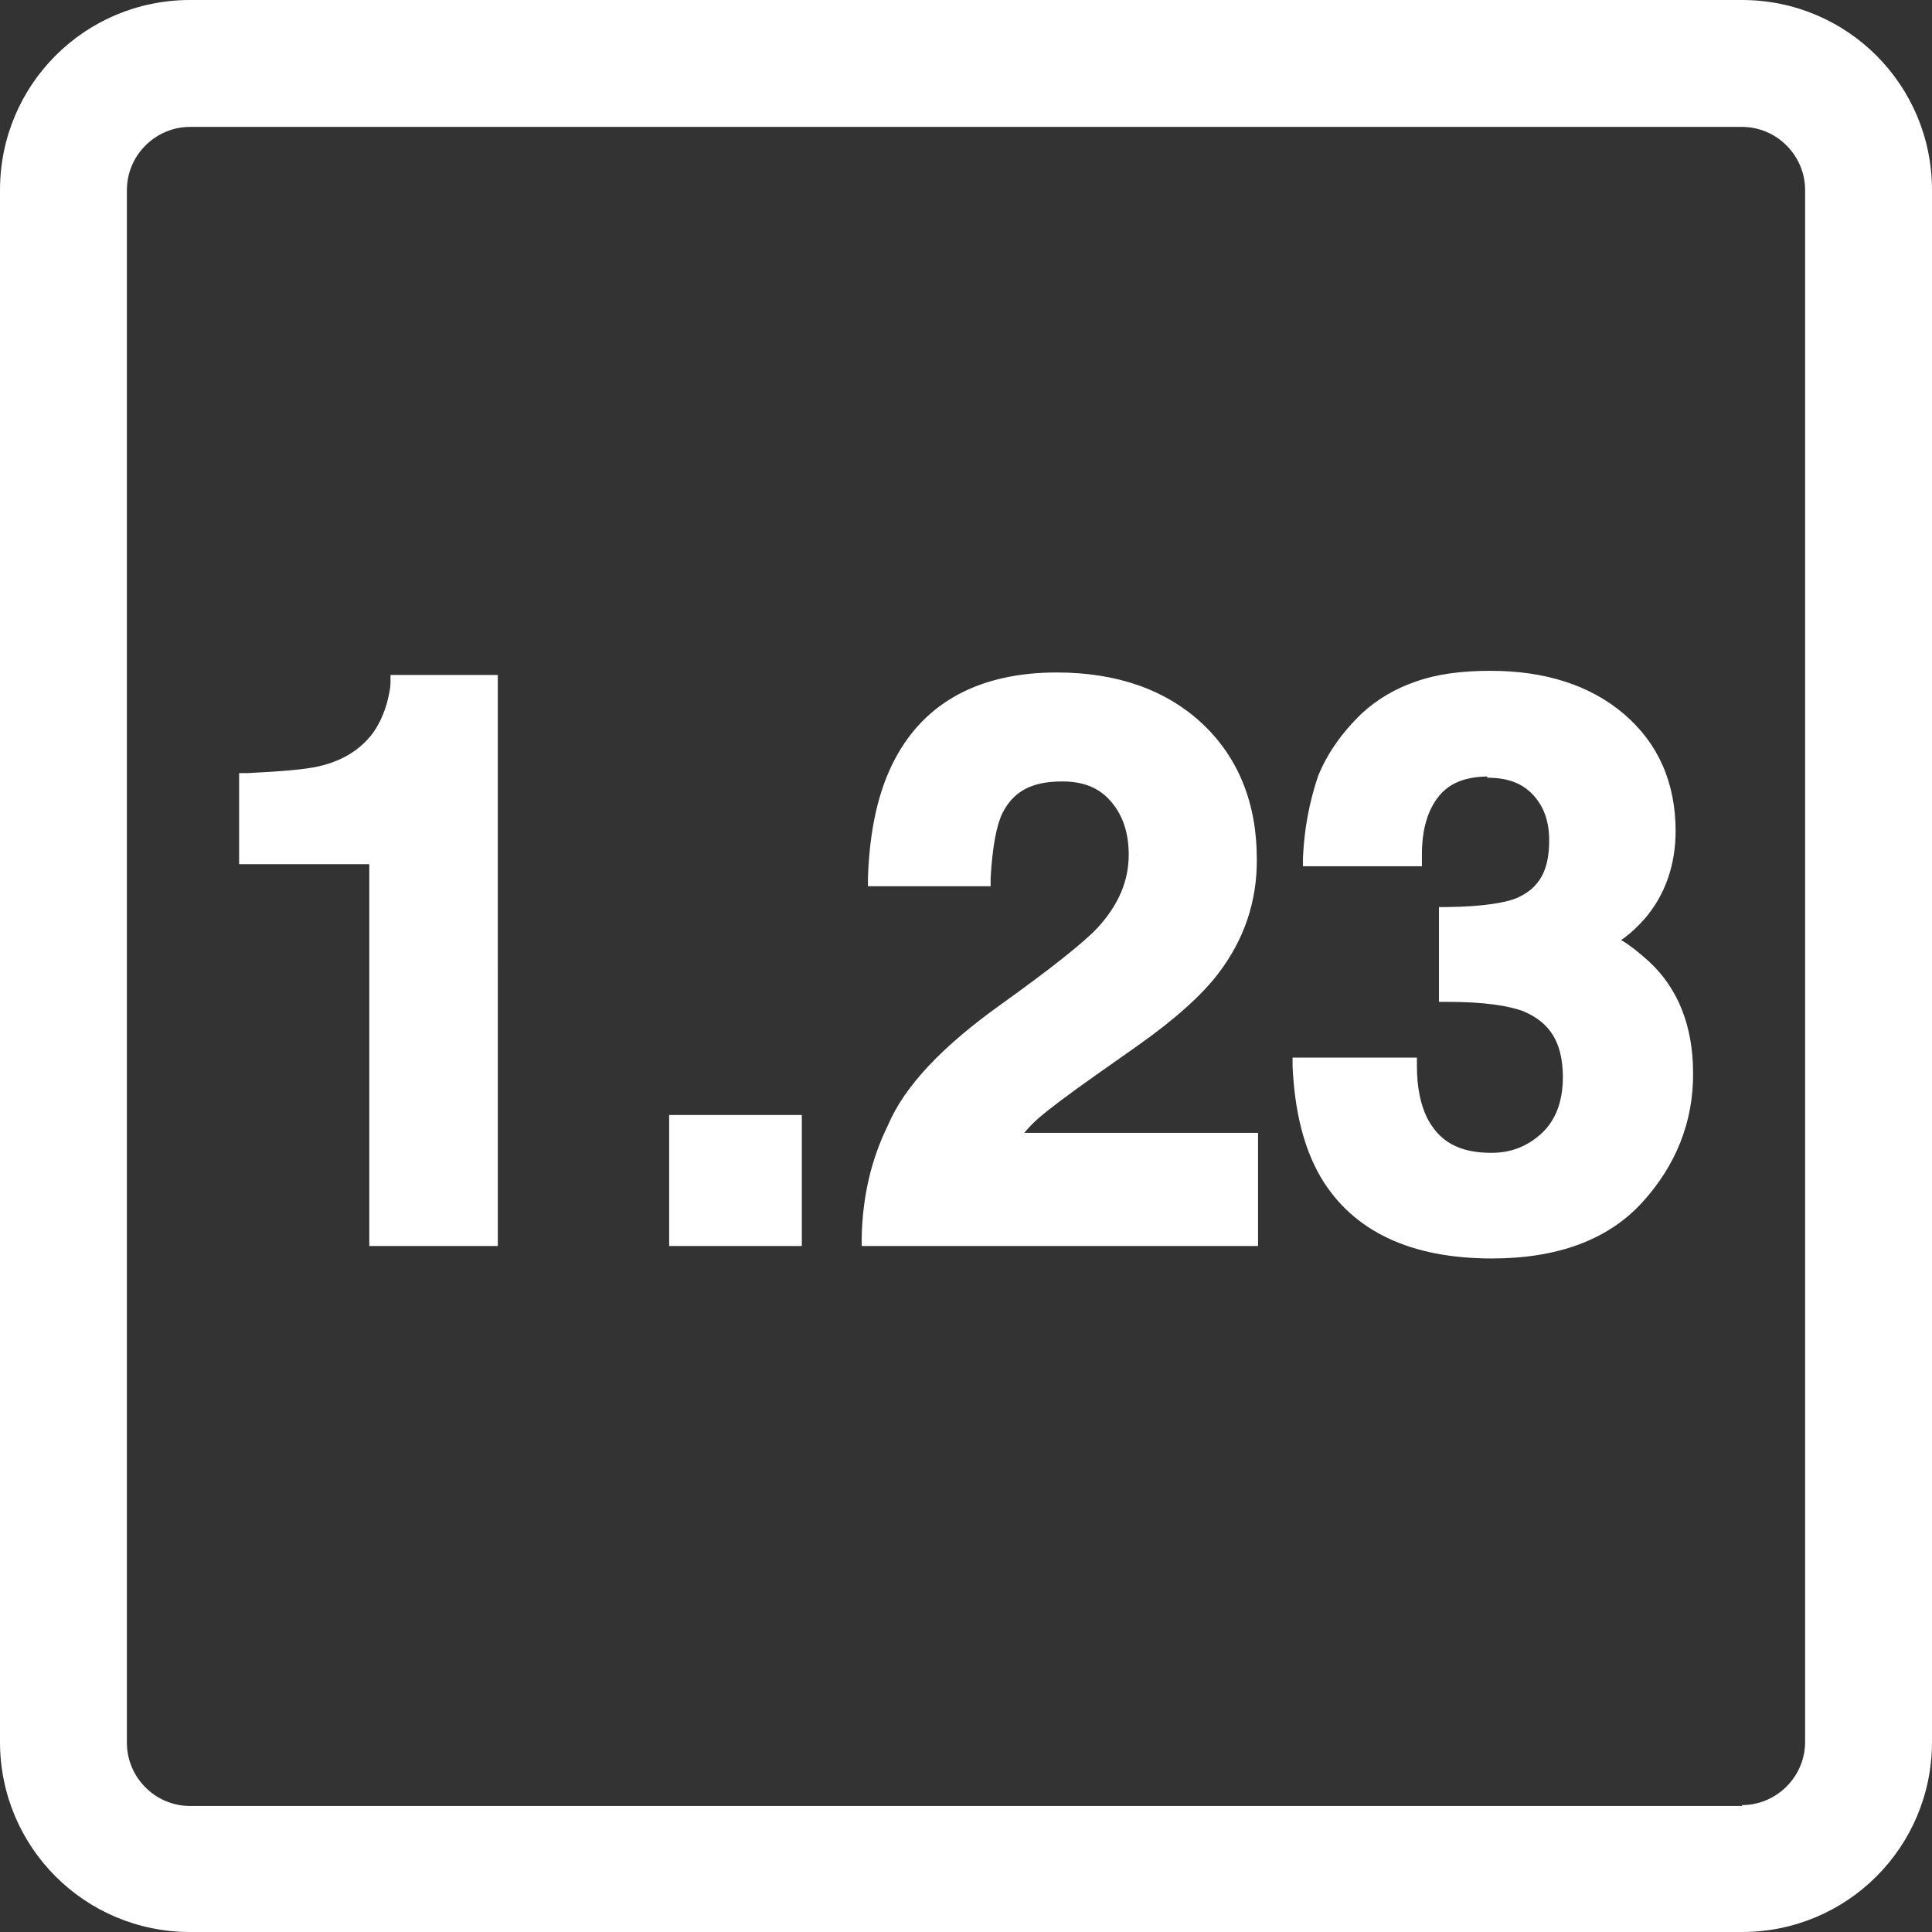
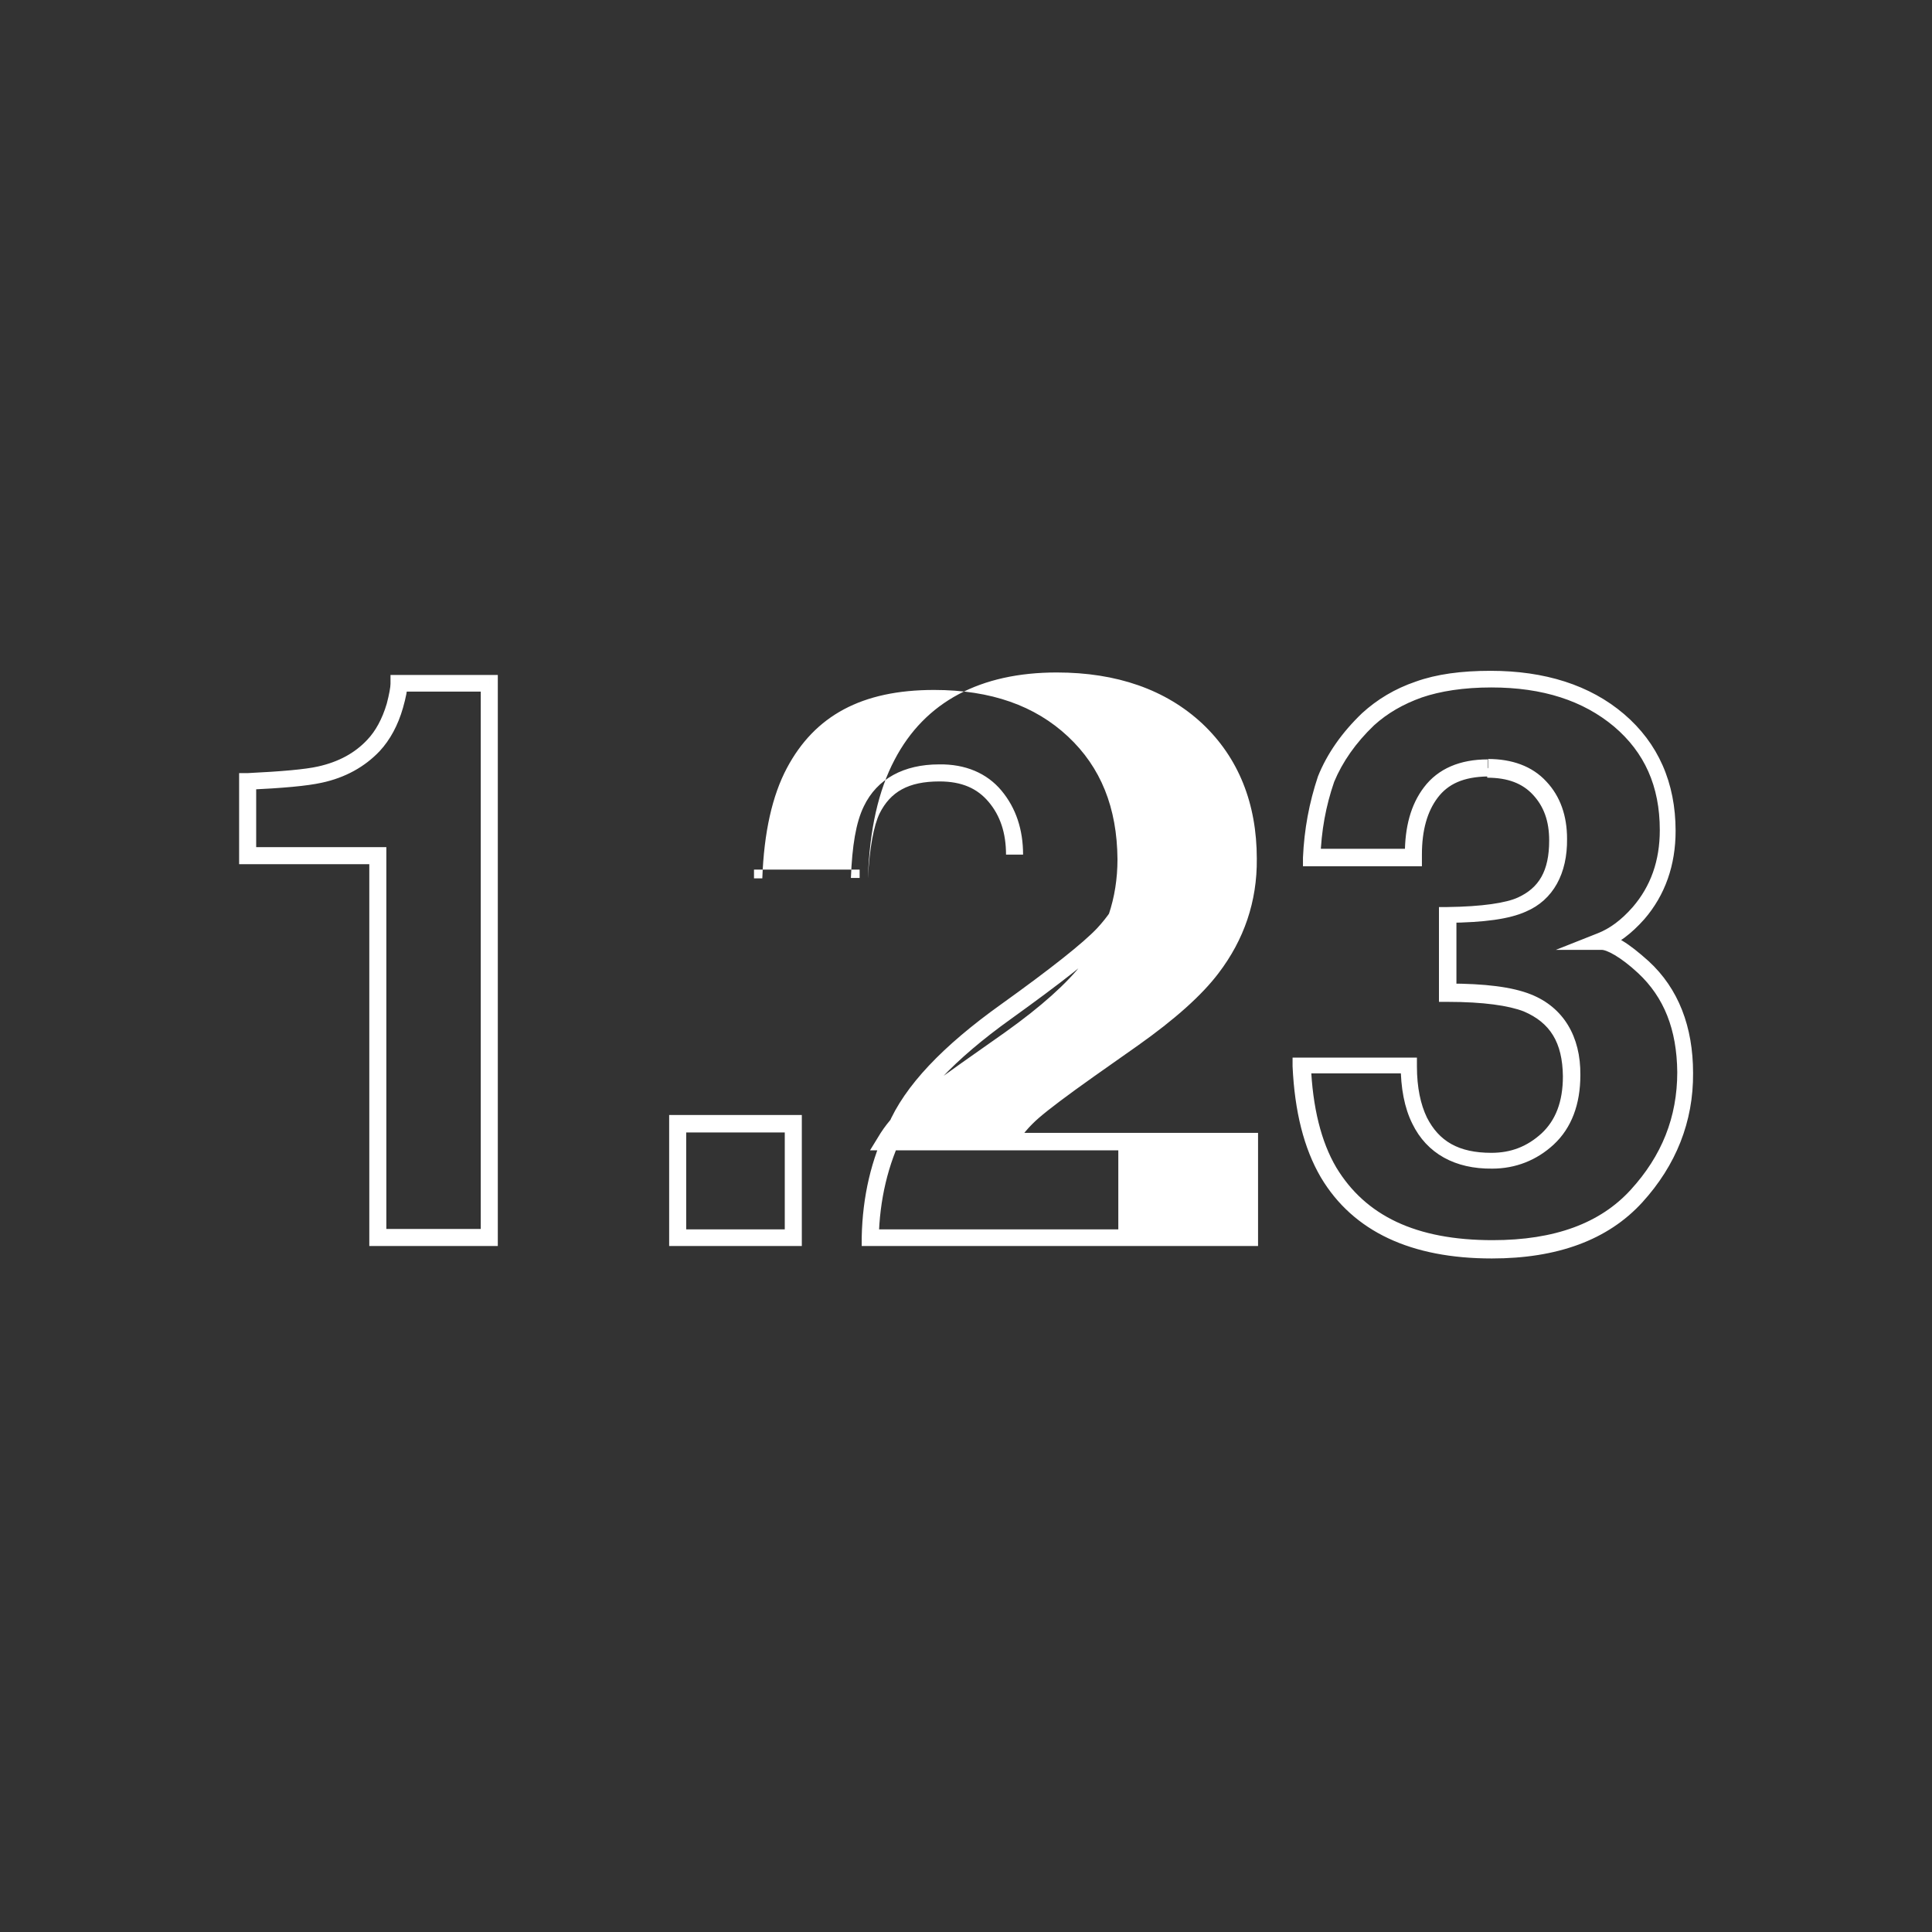
<svg xmlns="http://www.w3.org/2000/svg" xmlns:ns1="http://sodipodi.sourceforge.net/DTD/sodipodi-0.dtd" xmlns:ns2="http://www.inkscape.org/namespaces/inkscape" id="Layer_1" data-name="Layer 1" viewBox="0 0 20.022 20.022" version="1.1" ns1:docname="Monitor_Tool.svg" width="20.022" height="20.022" ns2:version="1.2 (dc2aedaf03, 2022-05-15)">
  <rect x="0" y="0" width="20.022" height="20.022" fill="#333333" stroke="none" />
  <ns1:namedview id="namedview15" pagecolor="#ffffff" bordercolor="#000000" borderopacity="0.25" ns2:showpageshadow="2" ns2:pageopacity="0.0" ns2:pagecheckerboard="0" ns2:deskcolor="#d1d1d1" showgrid="false" ns2:zoom="7.4732143" ns2:cx="10.83871" ns2:cy="39.875747" ns2:window-width="1920" ns2:window-height="1017" ns2:window-x="3832" ns2:window-y="-8" ns2:window-maximized="1" ns2:current-layer="Layer_1" />
  <defs id="defs4">
    <style id="style2">
      .cls-1 {
        fill: #333;
        stroke-width: 0px;
      }
    </style>
  </defs>
-   <path class="cls-1" d="M 18.057,19.371 V 18.716 H 1.97 c -0.362,0 -0.655,-0.297 -0.655,-0.655 V 1.97 c 0,-0.362 0.297,-0.655 0.655,-0.655 H 18.052 c 0.362,0 0.655,0.297 0.655,0.655 V 18.052 c 0,0.362 -0.297,0.655 -0.655,0.655 v 1.315 c 1.091,0 1.97,-0.879 1.97,-1.97 V 1.97 C 20.022,0.879 19.143,0 18.052,0 H 1.97 C 0.879,0 0,0.879 0,1.97 V 18.052 c 0,1.091 0.879,1.97 1.97,1.97 H 18.052 v -0.655 z" id="path6" style="fill:#ffffff" />
  <g id="g12" transform="matrix(0.431,0,0,0.431,-2.056,-2.056)" style="fill:#ffffff">
-     <path class="cls-1" d="m 40.53,23.27 c 0.54,0 0.96,0.16 1.25,0.48 0.3,0.32 0.45,0.73 0.45,1.24 0,0.78 -0.29,1.3 -0.87,1.56 -0.34,0.15 -0.93,0.24 -1.78,0.25 v 1.87 c 0.87,0 1.51,0.08 1.91,0.25 0.71,0.29 1.07,0.88 1.07,1.75 0,0.66 -0.19,1.17 -0.57,1.52 -0.38,0.35 -0.83,0.53 -1.35,0.53 -0.84,0 -1.42,-0.32 -1.74,-0.96 -0.17,-0.35 -0.26,-0.79 -0.26,-1.32 h -2.57 c 0.04,1.06 0.26,1.92 0.64,2.57 0.73,1.23 2.05,1.85 3.93,1.85 1.53,0 2.69,-0.43 3.47,-1.28 0.78,-0.85 1.17,-1.84 1.17,-2.97 0,-1.13 -0.33,-1.92 -1,-2.53 -0.45,-0.41 -0.79,-0.62 -1.03,-0.62 0.32,-0.12 0.63,-0.35 0.92,-0.69 0.47,-0.54 0.7,-1.2 0.7,-1.98 0,-1.11 -0.39,-1.99 -1.17,-2.65 -0.78,-0.66 -1.81,-0.99 -3.08,-0.99 -0.69,0 -1.26,0.08 -1.74,0.25 -0.47,0.17 -0.88,0.4 -1.22,0.72 -0.46,0.44 -0.8,0.92 -1.01,1.44 -0.2,0.59 -0.32,1.22 -0.34,1.88 h 2.44 c -0.01,-0.66 0.13,-1.18 0.42,-1.57 0.29,-0.39 0.74,-0.59 1.36,-0.59 z m -8.41,2.05 c 0,0.69 -0.27,1.33 -0.82,1.91 -0.36,0.37 -1.14,0.99 -2.34,1.86 -1.39,0.99 -2.27,1.93 -2.65,2.82 -0.39,0.79 -0.59,1.66 -0.62,2.62 h 9.12 V 32.22 H 29 c 0.17,-0.27 0.37,-0.52 0.61,-0.73 0.24,-0.21 0.69,-0.54 1.35,-1.01 l 1.05,-0.74 c 0.88,-0.62 1.52,-1.19 1.9,-1.7 0.59,-0.77 0.88,-1.64 0.88,-2.63 0,-1.29 -0.42,-2.32 -1.25,-3.1 -0.83,-0.78 -1.95,-1.17 -3.36,-1.17 -1.78,0 -3.02,0.66 -3.72,1.99 -0.37,0.7 -0.57,1.61 -0.62,2.75 h 2.54 c 0.03,-0.75 0.13,-1.29 0.29,-1.63 0.29,-0.59 0.83,-0.89 1.63,-0.89 0.58,0 1.03,0.19 1.34,0.56 0.31,0.37 0.47,0.84 0.47,1.4 z m -11.06,9.21 h 2.78 V 31.79 H 21.06 Z M 16.54,21.21 h -2.18 c 0,0.12 -0.03,0.29 -0.1,0.53 -0.12,0.4 -0.29,0.72 -0.51,0.95 -0.33,0.35 -0.76,0.58 -1.29,0.7 -0.33,0.07 -0.91,0.13 -1.74,0.17 v 1.78 h 3.13 v 9.18 h 2.68 V 21.2 Z" id="path8" style="fill:#ffffff" />
-     <path class="cls-1" d="m 40.53,23.27 v 0.2 c 0.5,0 0.85,0.14 1.1,0.41 0.26,0.28 0.39,0.63 0.39,1.1 0,0.74 -0.25,1.14 -0.75,1.37 -0.28,0.13 -0.86,0.22 -1.7,0.23 h -0.2 v 2.28 h 0.21 c 0.86,0 1.47,0.09 1.83,0.23 0.63,0.27 0.93,0.74 0.94,1.56 0,0.62 -0.18,1.06 -0.51,1.37 -0.35,0.32 -0.74,0.47 -1.21,0.47 -0.79,0 -1.26,-0.28 -1.55,-0.85 -0.15,-0.31 -0.24,-0.72 -0.24,-1.23 V 30.2 h -2.99 v 0.21 c 0.05,1.08 0.27,1.97 0.68,2.67 0.78,1.31 2.18,1.95 4.11,1.95 1.57,0 2.79,-0.44 3.62,-1.35 0.81,-0.89 1.23,-1.94 1.22,-3.11 0,-1.11 -0.35,-2.03 -1.07,-2.69 -0.47,-0.42 -0.82,-0.66 -1.17,-0.67 v 0.21 l 0.07,0.19 c 0.36,-0.14 0.69,-0.39 1,-0.74 0.5,-0.58 0.75,-1.3 0.75,-2.12 0,-1.16 -0.42,-2.11 -1.24,-2.81 -0.82,-0.7 -1.91,-1.04 -3.21,-1.04 -0.7,0 -1.3,0.08 -1.8,0.26 -0.5,0.17 -0.93,0.43 -1.29,0.76 -0.48,0.46 -0.84,0.97 -1.06,1.52 -0.21,0.63 -0.33,1.27 -0.36,1.95 v 0.21 c 0,0 2.86,0 2.86,0 v -0.21 c 0,0 0,-0.07 0,-0.07 0,-0.59 0.13,-1.04 0.38,-1.37 0.25,-0.33 0.62,-0.5 1.2,-0.51 v -0.41 c -0.66,0 -1.19,0.22 -1.53,0.67 -0.32,0.42 -0.46,0.96 -0.46,1.61 v 0.08 c 0,0 0.21,0 0.21,0 v -0.21 h -2.44 v 0.21 h 0.2 c 0.02,-0.64 0.13,-1.24 0.33,-1.82 0.2,-0.48 0.52,-0.94 0.96,-1.36 0.32,-0.29 0.7,-0.51 1.15,-0.67 0.44,-0.15 1,-0.24 1.67,-0.24 1.24,0 2.21,0.32 2.95,0.94 0.73,0.62 1.1,1.43 1.1,2.49 0,0.74 -0.22,1.35 -0.65,1.85 -0.28,0.32 -0.56,0.52 -0.84,0.63 l -1.01,0.4 h 1.09 c 0.12,-0.01 0.46,0.16 0.89,0.56 0.62,0.58 0.93,1.35 0.94,2.38 0,1.08 -0.37,2.01 -1.12,2.83 -0.73,0.8 -1.82,1.21 -3.32,1.21 -1.85,0 -3.06,-0.59 -3.76,-1.75 -0.36,-0.61 -0.57,-1.44 -0.61,-2.47 h -0.2 v 0.21 h 2.57 v -0.2 h -0.21 c 0,0.55 0.09,1.03 0.28,1.41 0.35,0.72 1.03,1.09 1.92,1.08 0.56,0 1.07,-0.2 1.48,-0.58 0.43,-0.4 0.64,-0.97 0.64,-1.67 0.01,-0.93 -0.41,-1.63 -1.19,-1.94 -0.45,-0.18 -1.11,-0.26 -1.99,-0.26 v 0.21 h 0.2 v -1.87 h -0.2 v 0.2 c 0.87,-0.01 1.47,-0.09 1.87,-0.27 0.66,-0.28 1,-0.92 0.99,-1.75 0,-0.55 -0.16,-1.02 -0.5,-1.38 -0.34,-0.37 -0.83,-0.54 -1.4,-0.54 v 0.21 z m -8.41,2.05 h -0.21 c 0,0.64 -0.25,1.22 -0.76,1.77 -0.33,0.35 -1.11,0.97 -2.31,1.83 -1.4,1 -2.32,1.96 -2.72,2.91 -0.4,0.81 -0.61,1.71 -0.63,2.69 v 0.21 c 0,0 9.53,0 9.53,0 V 32.01 H 29 v 0.21 l 0.18,0.11 c 0.15,-0.26 0.34,-0.48 0.57,-0.68 0.23,-0.2 0.68,-0.54 1.33,-1 l 1.05,-0.74 c 0.89,-0.63 1.54,-1.21 1.94,-1.74 0.61,-0.8 0.93,-1.72 0.92,-2.75 0,-1.33 -0.44,-2.43 -1.31,-3.25 -0.88,-0.82 -2.06,-1.23 -3.5,-1.23 -1.83,0 -3.17,0.7 -3.9,2.1 -0.39,0.74 -0.6,1.68 -0.64,2.83 v 0.21 c 0,0 2.95,0 2.95,0 v -0.2 c 0.04,-0.73 0.14,-1.26 0.28,-1.55 0.26,-0.52 0.69,-0.77 1.44,-0.77 0.54,0 0.91,0.17 1.18,0.49 0.28,0.33 0.42,0.75 0.42,1.27 h 0.41 c 0,-0.6 -0.17,-1.12 -0.52,-1.54 -0.35,-0.42 -0.87,-0.64 -1.5,-0.63 -0.84,0 -1.49,0.34 -1.81,1.01 -0.19,0.39 -0.28,0.95 -0.31,1.72 h 0.21 c 0,0 0,-0.2 0,-0.2 h -2.54 v 0.21 h 0.2 c 0.04,-1.11 0.24,-1.99 0.59,-2.65 0.67,-1.26 1.8,-1.88 3.54,-1.88 1.37,0 2.43,0.38 3.22,1.12 0.79,0.74 1.18,1.71 1.19,2.95 0,0.94 -0.28,1.77 -0.84,2.5 -0.37,0.48 -0.99,1.04 -1.86,1.66 l -1.05,0.74 c -0.66,0.47 -1.11,0.8 -1.36,1.02 -0.26,0.22 -0.48,0.48 -0.65,0.77 l -0.19,0.31 h 5.97 v 1.9 H 25.7 v 0.21 h 0.2 c 0.02,-0.92 0.22,-1.77 0.6,-2.53 0.35,-0.84 1.21,-1.76 2.58,-2.74 1.21,-0.87 1.99,-1.48 2.37,-1.88 0.57,-0.61 0.88,-1.3 0.87,-2.05 h -0.2 z m -11.06,9.21 v 0.2 h 2.99 v -3.15 h -3.19 v 3.15 h 0.21 v -0.2 h 0.2 V 32 h 2.37 v 2.33 h -2.58 v 0.21 h 0.2 -0.2 z M 16.54,21.21 V 21 h -2.38 v 0.21 c 0,0.08 -0.03,0.25 -0.09,0.48 -0.11,0.37 -0.27,0.66 -0.47,0.87 -0.3,0.32 -0.69,0.53 -1.18,0.64 -0.31,0.07 -0.88,0.12 -1.7,0.16 h -0.2 v 2.19 h 3.13 v 9.18 h 3.09 V 21 h -0.2 v 0.21 h -0.21 v 13.11 h -2.27 v -9.18 h -3.13 v -1.58 h -0.2 v 0.2 c 0.84,-0.04 1.42,-0.09 1.78,-0.17 0.56,-0.12 1.03,-0.38 1.39,-0.76 0.25,-0.27 0.44,-0.62 0.56,-1.04 0.07,-0.25 0.11,-0.44 0.11,-0.59 h -0.2 v 0.2 h 2.18 v -0.2 h -0.21 0.21 z" id="path10" style="fill:#ffffff" />
+     <path class="cls-1" d="m 40.53,23.27 v 0.2 c 0.5,0 0.85,0.14 1.1,0.41 0.26,0.28 0.39,0.63 0.39,1.1 0,0.74 -0.25,1.14 -0.75,1.37 -0.28,0.13 -0.86,0.22 -1.7,0.23 h -0.2 v 2.28 h 0.21 c 0.86,0 1.47,0.09 1.83,0.23 0.63,0.27 0.93,0.74 0.94,1.56 0,0.62 -0.18,1.06 -0.51,1.37 -0.35,0.32 -0.74,0.47 -1.21,0.47 -0.79,0 -1.26,-0.28 -1.55,-0.85 -0.15,-0.31 -0.24,-0.72 -0.24,-1.23 V 30.2 h -2.99 v 0.21 c 0.05,1.08 0.27,1.97 0.68,2.67 0.78,1.31 2.18,1.95 4.11,1.95 1.57,0 2.79,-0.44 3.62,-1.35 0.81,-0.89 1.23,-1.94 1.22,-3.11 0,-1.11 -0.35,-2.03 -1.07,-2.69 -0.47,-0.42 -0.82,-0.66 -1.17,-0.67 v 0.21 l 0.07,0.19 c 0.36,-0.14 0.69,-0.39 1,-0.74 0.5,-0.58 0.75,-1.3 0.75,-2.12 0,-1.16 -0.42,-2.11 -1.24,-2.81 -0.82,-0.7 -1.91,-1.04 -3.21,-1.04 -0.7,0 -1.3,0.08 -1.8,0.26 -0.5,0.17 -0.93,0.43 -1.29,0.76 -0.48,0.46 -0.84,0.97 -1.06,1.52 -0.21,0.63 -0.33,1.27 -0.36,1.95 v 0.21 c 0,0 2.86,0 2.86,0 v -0.21 c 0,0 0,-0.07 0,-0.07 0,-0.59 0.13,-1.04 0.38,-1.37 0.25,-0.33 0.62,-0.5 1.2,-0.51 v -0.41 c -0.66,0 -1.19,0.22 -1.53,0.67 -0.32,0.42 -0.46,0.96 -0.46,1.61 v 0.08 c 0,0 0.21,0 0.21,0 v -0.21 h -2.44 v 0.21 h 0.2 c 0.02,-0.64 0.13,-1.24 0.33,-1.82 0.2,-0.48 0.52,-0.94 0.96,-1.36 0.32,-0.29 0.7,-0.51 1.15,-0.67 0.44,-0.15 1,-0.24 1.67,-0.24 1.24,0 2.21,0.32 2.95,0.94 0.73,0.62 1.1,1.43 1.1,2.49 0,0.74 -0.22,1.35 -0.65,1.85 -0.28,0.32 -0.56,0.52 -0.84,0.63 l -1.01,0.4 h 1.09 c 0.12,-0.01 0.46,0.16 0.89,0.56 0.62,0.58 0.93,1.35 0.94,2.38 0,1.08 -0.37,2.01 -1.12,2.83 -0.73,0.8 -1.82,1.21 -3.32,1.21 -1.85,0 -3.06,-0.59 -3.76,-1.75 -0.36,-0.61 -0.57,-1.44 -0.61,-2.47 h -0.2 v 0.21 h 2.57 v -0.2 h -0.21 c 0,0.55 0.09,1.03 0.28,1.41 0.35,0.72 1.03,1.09 1.92,1.08 0.56,0 1.07,-0.2 1.48,-0.58 0.43,-0.4 0.64,-0.97 0.64,-1.67 0.01,-0.93 -0.41,-1.63 -1.19,-1.94 -0.45,-0.18 -1.11,-0.26 -1.99,-0.26 v 0.21 h 0.2 v -1.87 h -0.2 v 0.2 c 0.87,-0.01 1.47,-0.09 1.87,-0.27 0.66,-0.28 1,-0.92 0.99,-1.75 0,-0.55 -0.16,-1.02 -0.5,-1.38 -0.34,-0.37 -0.83,-0.54 -1.4,-0.54 v 0.21 z m -8.41,2.05 h -0.21 c 0,0.64 -0.25,1.22 -0.76,1.77 -0.33,0.35 -1.11,0.97 -2.31,1.83 -1.4,1 -2.32,1.96 -2.72,2.91 -0.4,0.81 -0.61,1.71 -0.63,2.69 v 0.21 c 0,0 9.53,0 9.53,0 V 32.01 H 29 v 0.21 l 0.18,0.11 c 0.15,-0.26 0.34,-0.48 0.57,-0.68 0.23,-0.2 0.68,-0.54 1.33,-1 l 1.05,-0.74 c 0.89,-0.63 1.54,-1.21 1.94,-1.74 0.61,-0.8 0.93,-1.72 0.92,-2.75 0,-1.33 -0.44,-2.43 -1.31,-3.25 -0.88,-0.82 -2.06,-1.23 -3.5,-1.23 -1.83,0 -3.17,0.7 -3.9,2.1 -0.39,0.74 -0.6,1.68 -0.64,2.83 v 0.21 v -0.2 c 0.04,-0.73 0.14,-1.26 0.28,-1.55 0.26,-0.52 0.69,-0.77 1.44,-0.77 0.54,0 0.91,0.17 1.18,0.49 0.28,0.33 0.42,0.75 0.42,1.27 h 0.41 c 0,-0.6 -0.17,-1.12 -0.52,-1.54 -0.35,-0.42 -0.87,-0.64 -1.5,-0.63 -0.84,0 -1.49,0.34 -1.81,1.01 -0.19,0.39 -0.28,0.95 -0.31,1.72 h 0.21 c 0,0 0,-0.2 0,-0.2 h -2.54 v 0.21 h 0.2 c 0.04,-1.11 0.24,-1.99 0.59,-2.65 0.67,-1.26 1.8,-1.88 3.54,-1.88 1.37,0 2.43,0.38 3.22,1.12 0.79,0.74 1.18,1.71 1.19,2.95 0,0.94 -0.28,1.77 -0.84,2.5 -0.37,0.48 -0.99,1.04 -1.86,1.66 l -1.05,0.74 c -0.66,0.47 -1.11,0.8 -1.36,1.02 -0.26,0.22 -0.48,0.48 -0.65,0.77 l -0.19,0.31 h 5.97 v 1.9 H 25.7 v 0.21 h 0.2 c 0.02,-0.92 0.22,-1.77 0.6,-2.53 0.35,-0.84 1.21,-1.76 2.58,-2.74 1.21,-0.87 1.99,-1.48 2.37,-1.88 0.57,-0.61 0.88,-1.3 0.87,-2.05 h -0.2 z m -11.06,9.21 v 0.2 h 2.99 v -3.15 h -3.19 v 3.15 h 0.21 v -0.2 h 0.2 V 32 h 2.37 v 2.33 h -2.58 v 0.21 h 0.2 -0.2 z M 16.54,21.21 V 21 h -2.38 v 0.21 c 0,0.08 -0.03,0.25 -0.09,0.48 -0.11,0.37 -0.27,0.66 -0.47,0.87 -0.3,0.32 -0.69,0.53 -1.18,0.64 -0.31,0.07 -0.88,0.12 -1.7,0.16 h -0.2 v 2.19 h 3.13 v 9.18 h 3.09 V 21 h -0.2 v 0.21 h -0.21 v 13.11 h -2.27 v -9.18 h -3.13 v -1.58 h -0.2 v 0.2 c 0.84,-0.04 1.42,-0.09 1.78,-0.17 0.56,-0.12 1.03,-0.38 1.39,-0.76 0.25,-0.27 0.44,-0.62 0.56,-1.04 0.07,-0.25 0.11,-0.44 0.11,-0.59 h -0.2 v 0.2 h 2.18 v -0.2 h -0.21 0.21 z" id="path10" style="fill:#ffffff" />
  </g>
</svg>